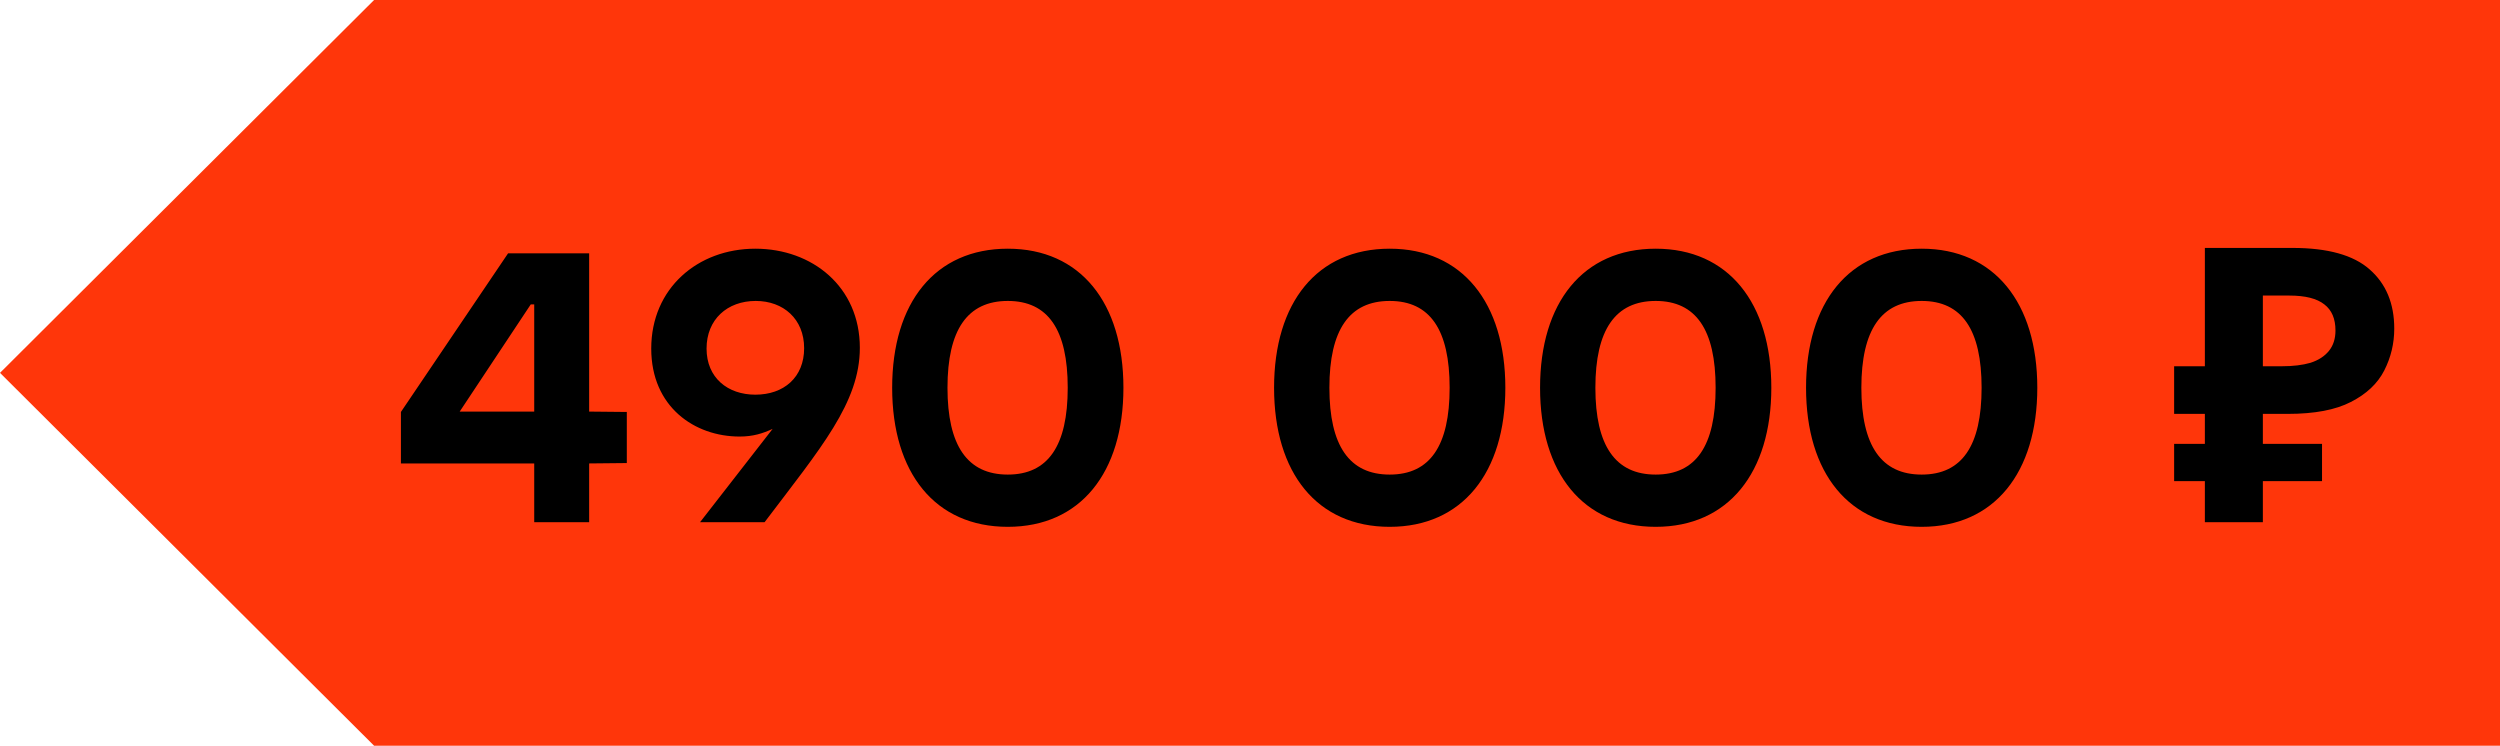
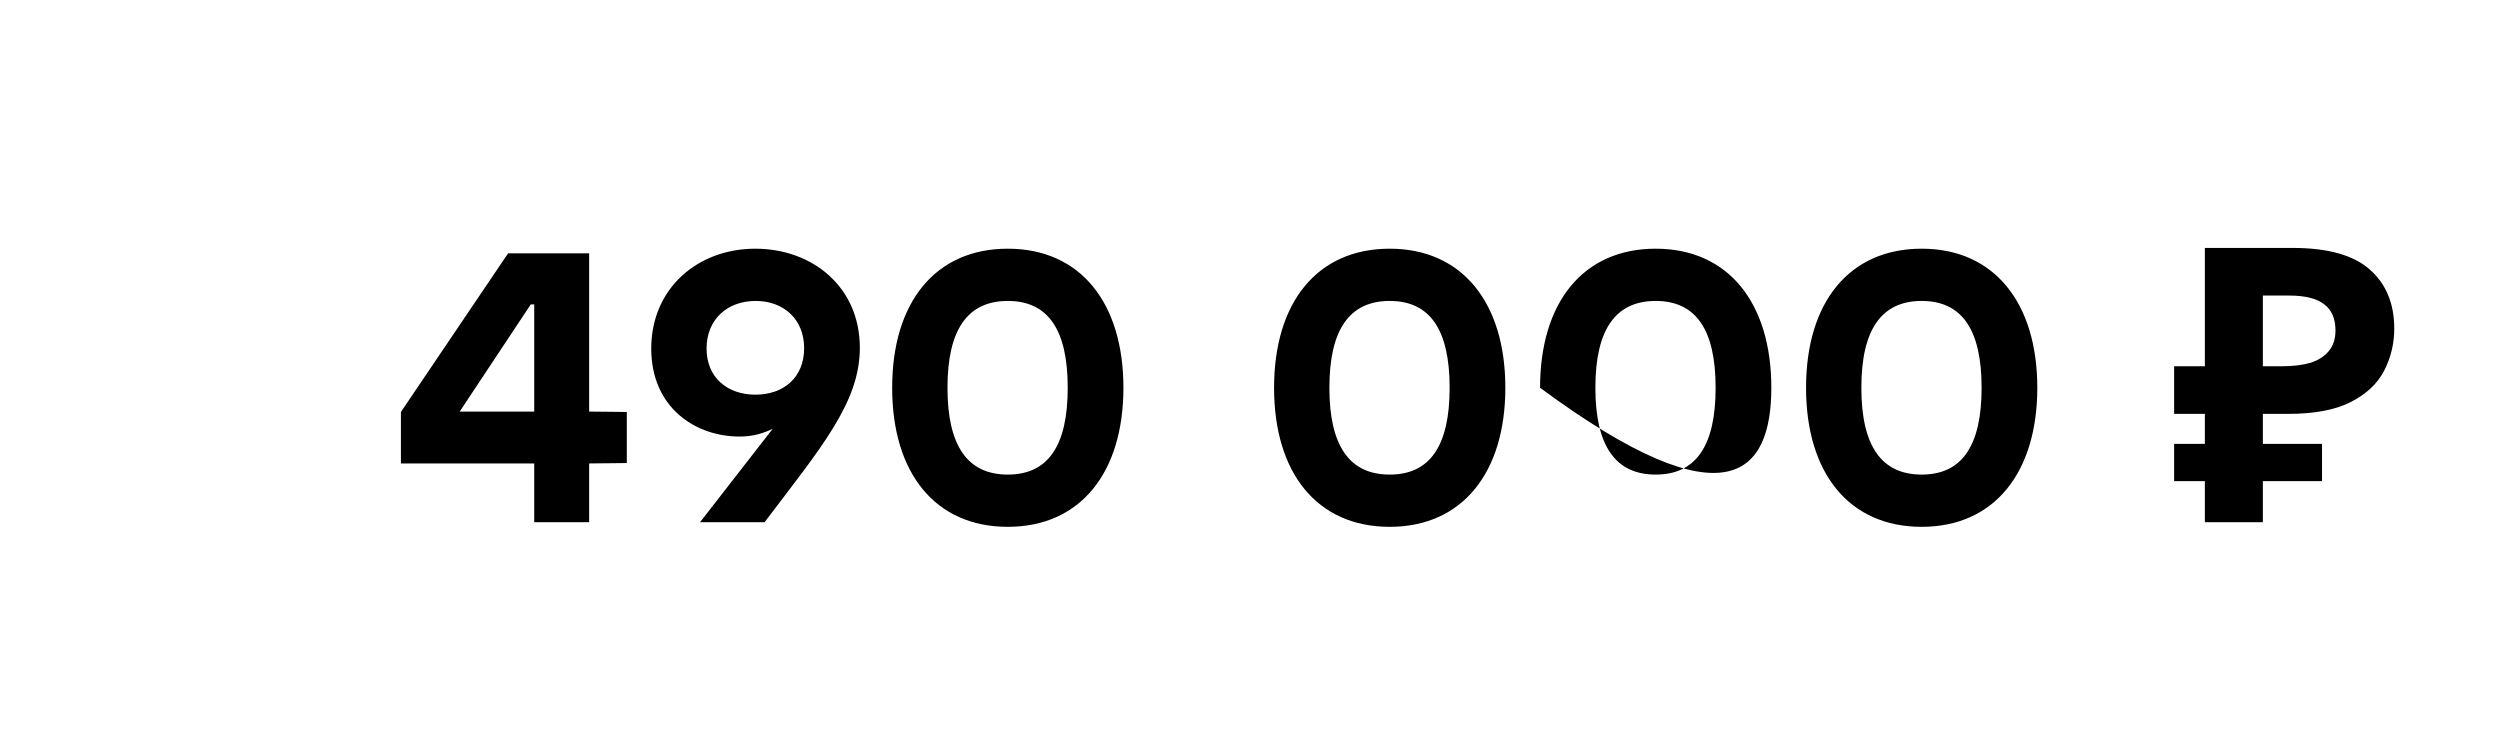
<svg xmlns="http://www.w3.org/2000/svg" width="1666" height="497" viewBox="0 0 1666 497" fill="none">
-   <path d="M0 248.474L249.291 496.948H1666V248.474V0H249.291L0 248.474Z" fill="#FF360A" />
-   <path d="M417.704 274.533L392.615 274.277V168.803H338.598L267.173 274.533V308.838H356.007V348.007H392.615V308.838L417.704 308.582V274.533ZM306.342 274.277L353.703 202.852H356.007V274.277H306.342ZM503.363 165.731C464.963 165.731 433.986 192.1 433.986 232.292C433.986 271.205 462.915 290.917 492.867 290.917C501.827 290.917 508.228 288.869 514.884 285.797L466.499 348.007H509.508C546.884 298.598 572.997 268.389 572.997 231.78C572.997 191.076 541.252 165.731 503.363 165.731ZM503.363 263.013C484.931 263.013 470.851 251.749 470.851 232.292C470.851 212.836 484.675 200.548 503.619 200.548C522.052 200.548 535.876 212.58 535.876 232.036C535.876 251.493 522.308 263.013 503.363 263.013ZM671.595 165.731C623.21 165.731 594.537 201.572 594.537 258.405C594.537 315.238 623.21 351.079 671.595 351.079C719.98 351.079 748.652 314.982 748.652 258.405C748.652 201.828 719.98 165.731 671.595 165.731ZM671.595 316.262C644.714 316.262 631.402 297.062 631.402 258.405C631.402 219.748 644.714 200.548 671.595 200.548C698.475 200.548 711.531 219.748 711.531 258.405C711.531 297.062 698.475 316.262 671.595 316.262ZM926.099 165.731C877.714 165.731 849.042 201.572 849.042 258.405C849.042 315.238 877.714 351.079 926.099 351.079C974.484 351.079 1003.16 314.982 1003.16 258.405C1003.16 201.828 974.484 165.731 926.099 165.731ZM926.099 316.262C899.219 316.262 885.907 297.062 885.907 258.405C885.907 219.748 899.219 200.548 926.099 200.548C952.98 200.548 966.036 219.748 966.036 258.405C966.036 297.062 952.98 316.262 926.099 316.262ZM1103.35 165.731C1054.97 165.731 1026.3 201.572 1026.3 258.405C1026.3 315.238 1054.97 351.079 1103.35 351.079C1151.74 351.079 1180.41 314.982 1180.41 258.405C1180.41 201.828 1151.74 165.731 1103.35 165.731ZM1103.35 316.262C1076.47 316.262 1063.16 297.062 1063.16 258.405C1063.16 219.748 1076.47 200.548 1103.35 200.548C1130.23 200.548 1143.29 219.748 1143.29 258.405C1143.29 297.062 1130.23 316.262 1103.35 316.262ZM1280.61 165.731C1232.22 165.731 1203.55 201.572 1203.55 258.405C1203.55 315.238 1232.22 351.079 1280.61 351.079C1328.99 351.079 1357.66 314.982 1357.66 258.405C1357.66 201.828 1328.99 165.731 1280.61 165.731ZM1280.61 316.262C1253.73 316.262 1240.41 297.062 1240.41 258.405C1240.41 219.748 1253.73 200.548 1280.61 200.548C1307.49 200.548 1320.54 219.748 1320.54 258.405C1320.54 297.062 1307.49 316.262 1280.61 316.262ZM1469.32 348.007V165.219H1527.69C1551.24 165.219 1568.39 169.998 1579.14 179.555C1590.07 189.113 1595.53 202.254 1595.53 218.98C1595.53 228.879 1593.31 238.18 1588.87 246.885C1584.43 255.589 1577.01 262.586 1566.6 267.877C1556.36 273.168 1542.36 275.813 1524.61 275.813H1507.97V348.007H1469.32ZM1448.84 320.614V295.782H1547.4V320.614H1448.84ZM1448.84 275.813V244.069H1523.85V275.813H1448.84ZM1520.77 244.069C1528.11 244.069 1534.43 243.301 1539.72 241.765C1545.01 240.058 1549.11 237.412 1552.01 233.828C1554.91 230.244 1556.36 225.722 1556.36 220.26C1556.36 212.409 1553.88 206.607 1548.94 202.852C1543.99 198.926 1536.22 196.964 1525.64 196.964H1507.97V244.069H1520.77Z" fill="black" />
+   <path d="M417.704 274.533L392.615 274.277V168.803H338.598L267.173 274.533V308.838H356.007V348.007H392.615V308.838L417.704 308.582V274.533ZM306.342 274.277L353.703 202.852H356.007V274.277H306.342ZM503.363 165.731C464.963 165.731 433.986 192.1 433.986 232.292C433.986 271.205 462.915 290.917 492.867 290.917C501.827 290.917 508.228 288.869 514.884 285.797L466.499 348.007H509.508C546.884 298.598 572.997 268.389 572.997 231.78C572.997 191.076 541.252 165.731 503.363 165.731ZM503.363 263.013C484.931 263.013 470.851 251.749 470.851 232.292C470.851 212.836 484.675 200.548 503.619 200.548C522.052 200.548 535.876 212.58 535.876 232.036C535.876 251.493 522.308 263.013 503.363 263.013ZM671.595 165.731C623.21 165.731 594.537 201.572 594.537 258.405C594.537 315.238 623.21 351.079 671.595 351.079C719.98 351.079 748.652 314.982 748.652 258.405C748.652 201.828 719.98 165.731 671.595 165.731ZM671.595 316.262C644.714 316.262 631.402 297.062 631.402 258.405C631.402 219.748 644.714 200.548 671.595 200.548C698.475 200.548 711.531 219.748 711.531 258.405C711.531 297.062 698.475 316.262 671.595 316.262ZM926.099 165.731C877.714 165.731 849.042 201.572 849.042 258.405C849.042 315.238 877.714 351.079 926.099 351.079C974.484 351.079 1003.16 314.982 1003.16 258.405C1003.16 201.828 974.484 165.731 926.099 165.731ZM926.099 316.262C899.219 316.262 885.907 297.062 885.907 258.405C885.907 219.748 899.219 200.548 926.099 200.548C952.98 200.548 966.036 219.748 966.036 258.405C966.036 297.062 952.98 316.262 926.099 316.262ZM1103.35 165.731C1054.97 165.731 1026.3 201.572 1026.3 258.405C1151.74 351.079 1180.41 314.982 1180.41 258.405C1180.41 201.828 1151.74 165.731 1103.35 165.731ZM1103.35 316.262C1076.47 316.262 1063.16 297.062 1063.16 258.405C1063.16 219.748 1076.47 200.548 1103.35 200.548C1130.23 200.548 1143.29 219.748 1143.29 258.405C1143.29 297.062 1130.23 316.262 1103.35 316.262ZM1280.61 165.731C1232.22 165.731 1203.55 201.572 1203.55 258.405C1203.55 315.238 1232.22 351.079 1280.61 351.079C1328.99 351.079 1357.66 314.982 1357.66 258.405C1357.66 201.828 1328.99 165.731 1280.61 165.731ZM1280.61 316.262C1253.73 316.262 1240.41 297.062 1240.41 258.405C1240.41 219.748 1253.73 200.548 1280.61 200.548C1307.49 200.548 1320.54 219.748 1320.54 258.405C1320.54 297.062 1307.49 316.262 1280.61 316.262ZM1469.32 348.007V165.219H1527.69C1551.24 165.219 1568.39 169.998 1579.14 179.555C1590.07 189.113 1595.53 202.254 1595.53 218.98C1595.53 228.879 1593.31 238.18 1588.87 246.885C1584.43 255.589 1577.01 262.586 1566.6 267.877C1556.36 273.168 1542.36 275.813 1524.61 275.813H1507.97V348.007H1469.32ZM1448.84 320.614V295.782H1547.4V320.614H1448.84ZM1448.84 275.813V244.069H1523.85V275.813H1448.84ZM1520.77 244.069C1528.11 244.069 1534.43 243.301 1539.72 241.765C1545.01 240.058 1549.11 237.412 1552.01 233.828C1554.91 230.244 1556.36 225.722 1556.36 220.26C1556.36 212.409 1553.88 206.607 1548.94 202.852C1543.99 198.926 1536.22 196.964 1525.64 196.964H1507.97V244.069H1520.77Z" fill="black" />
</svg>